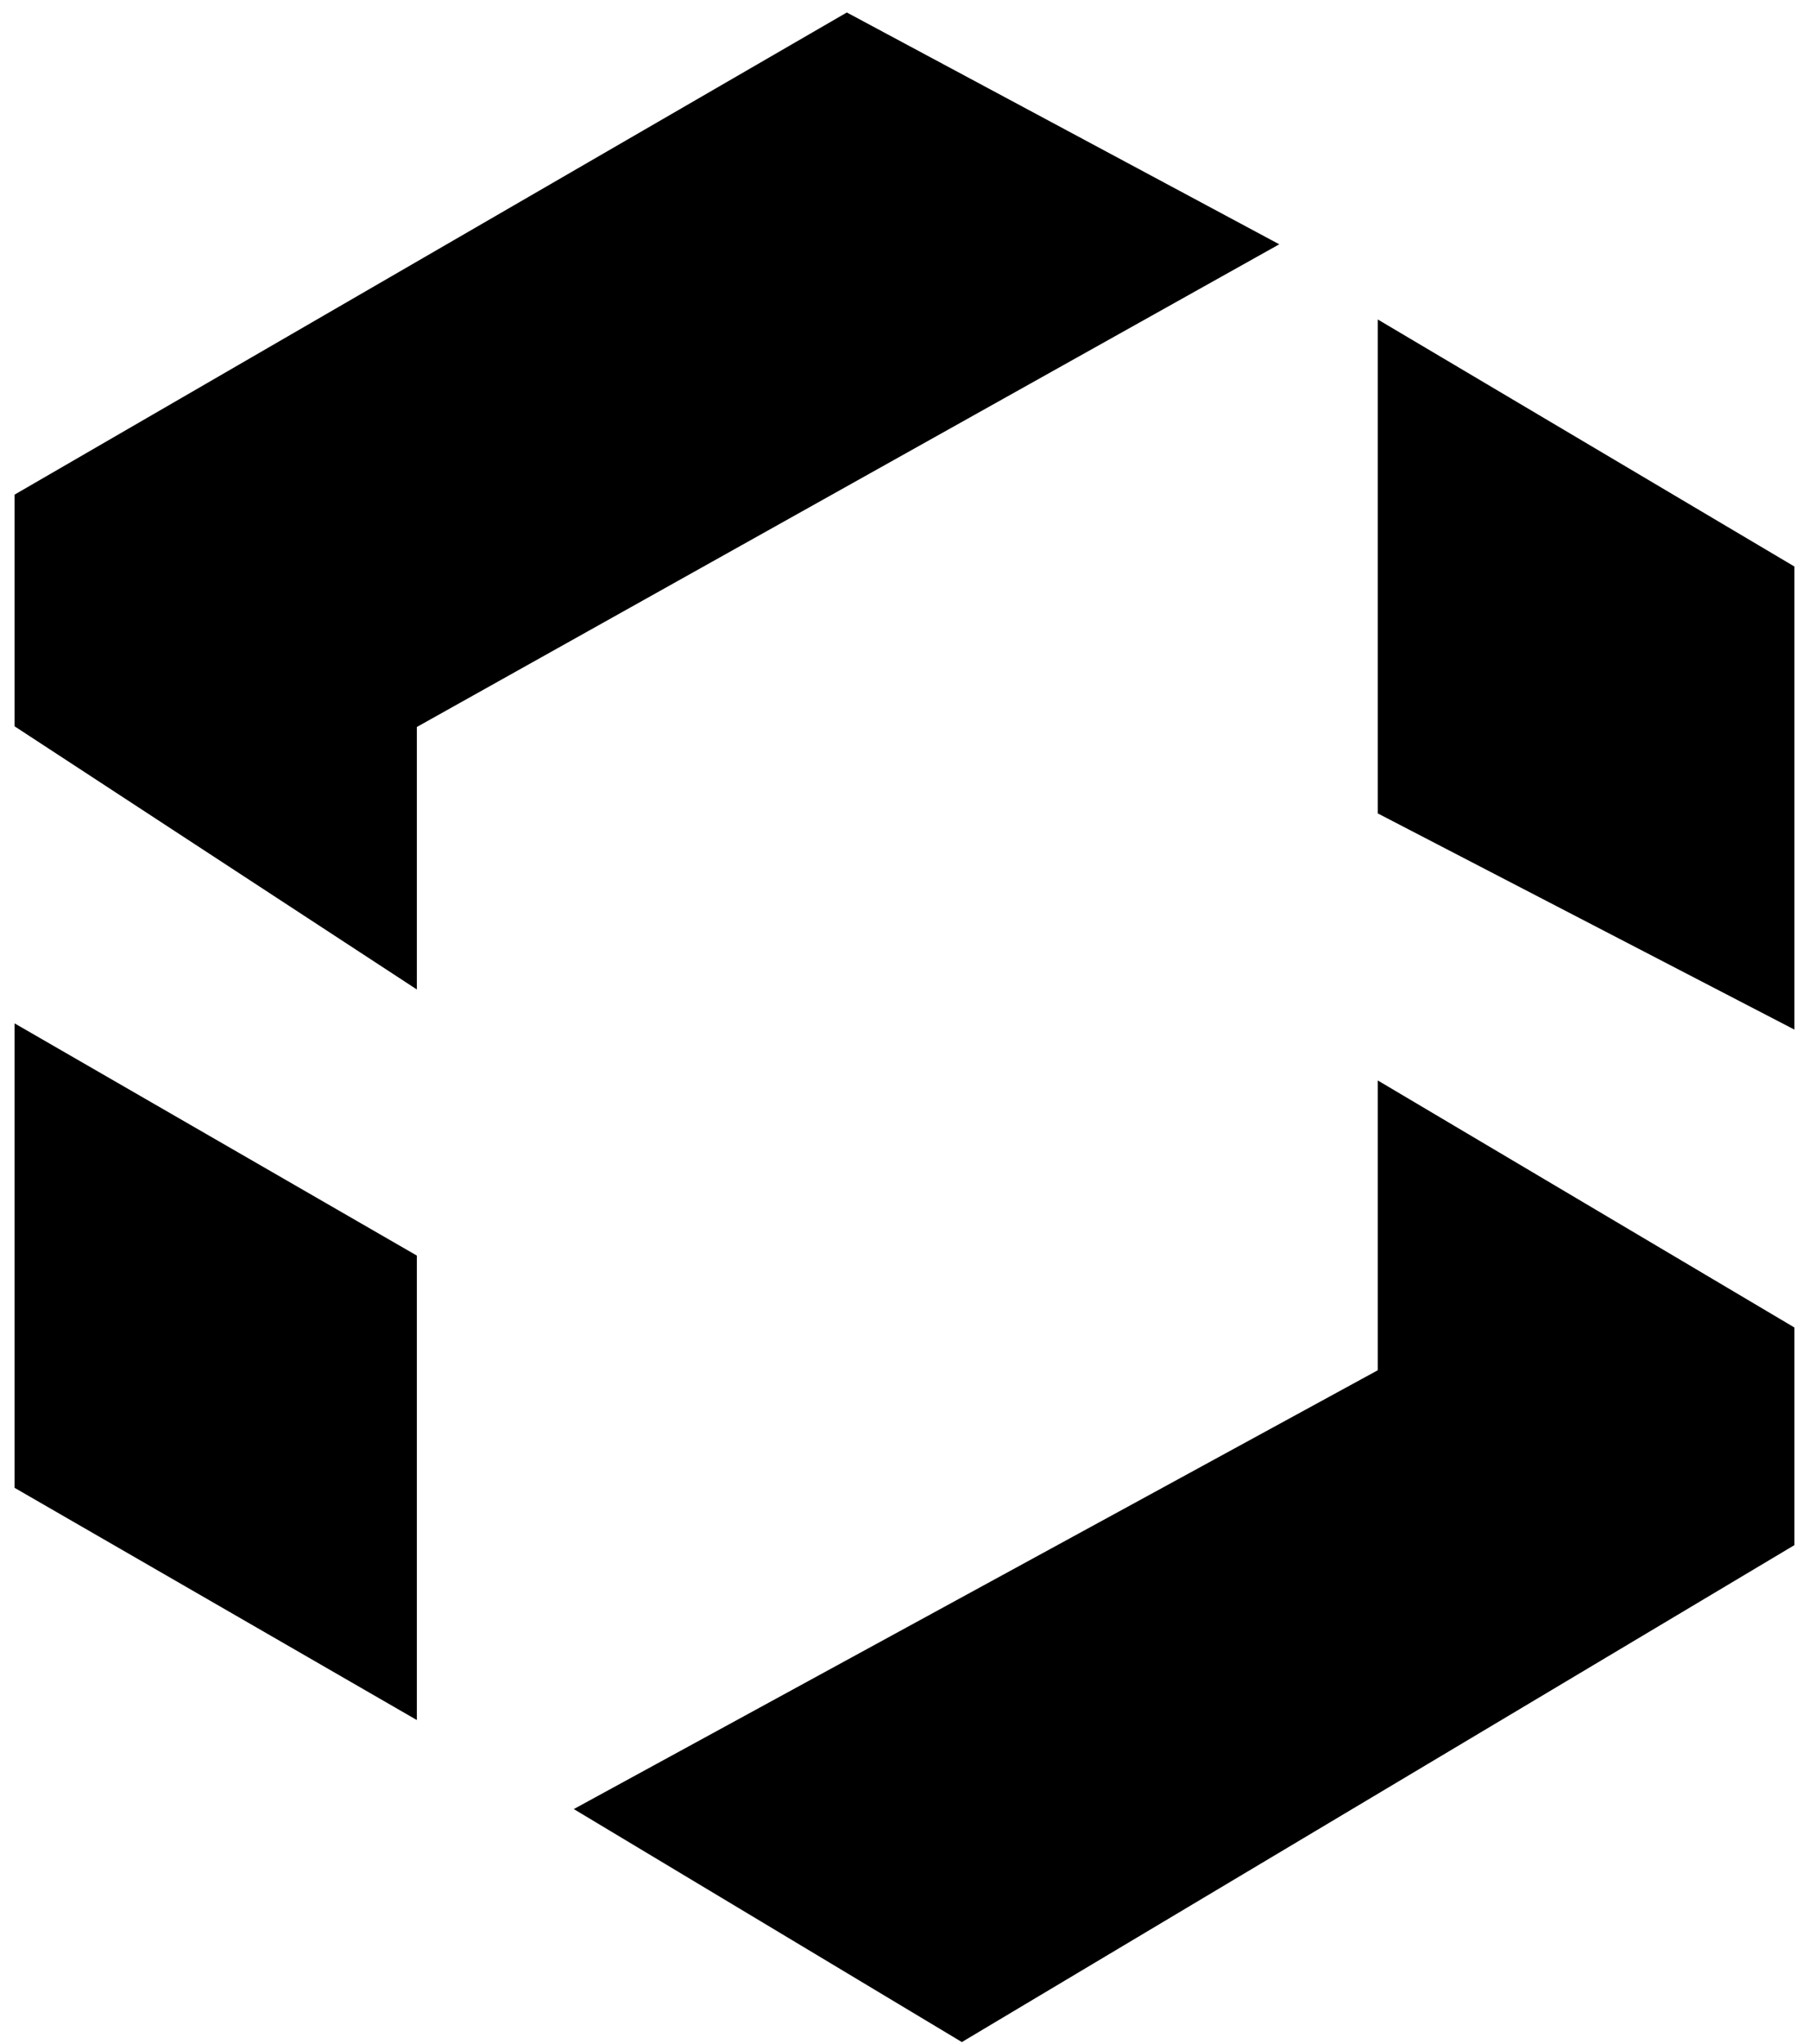
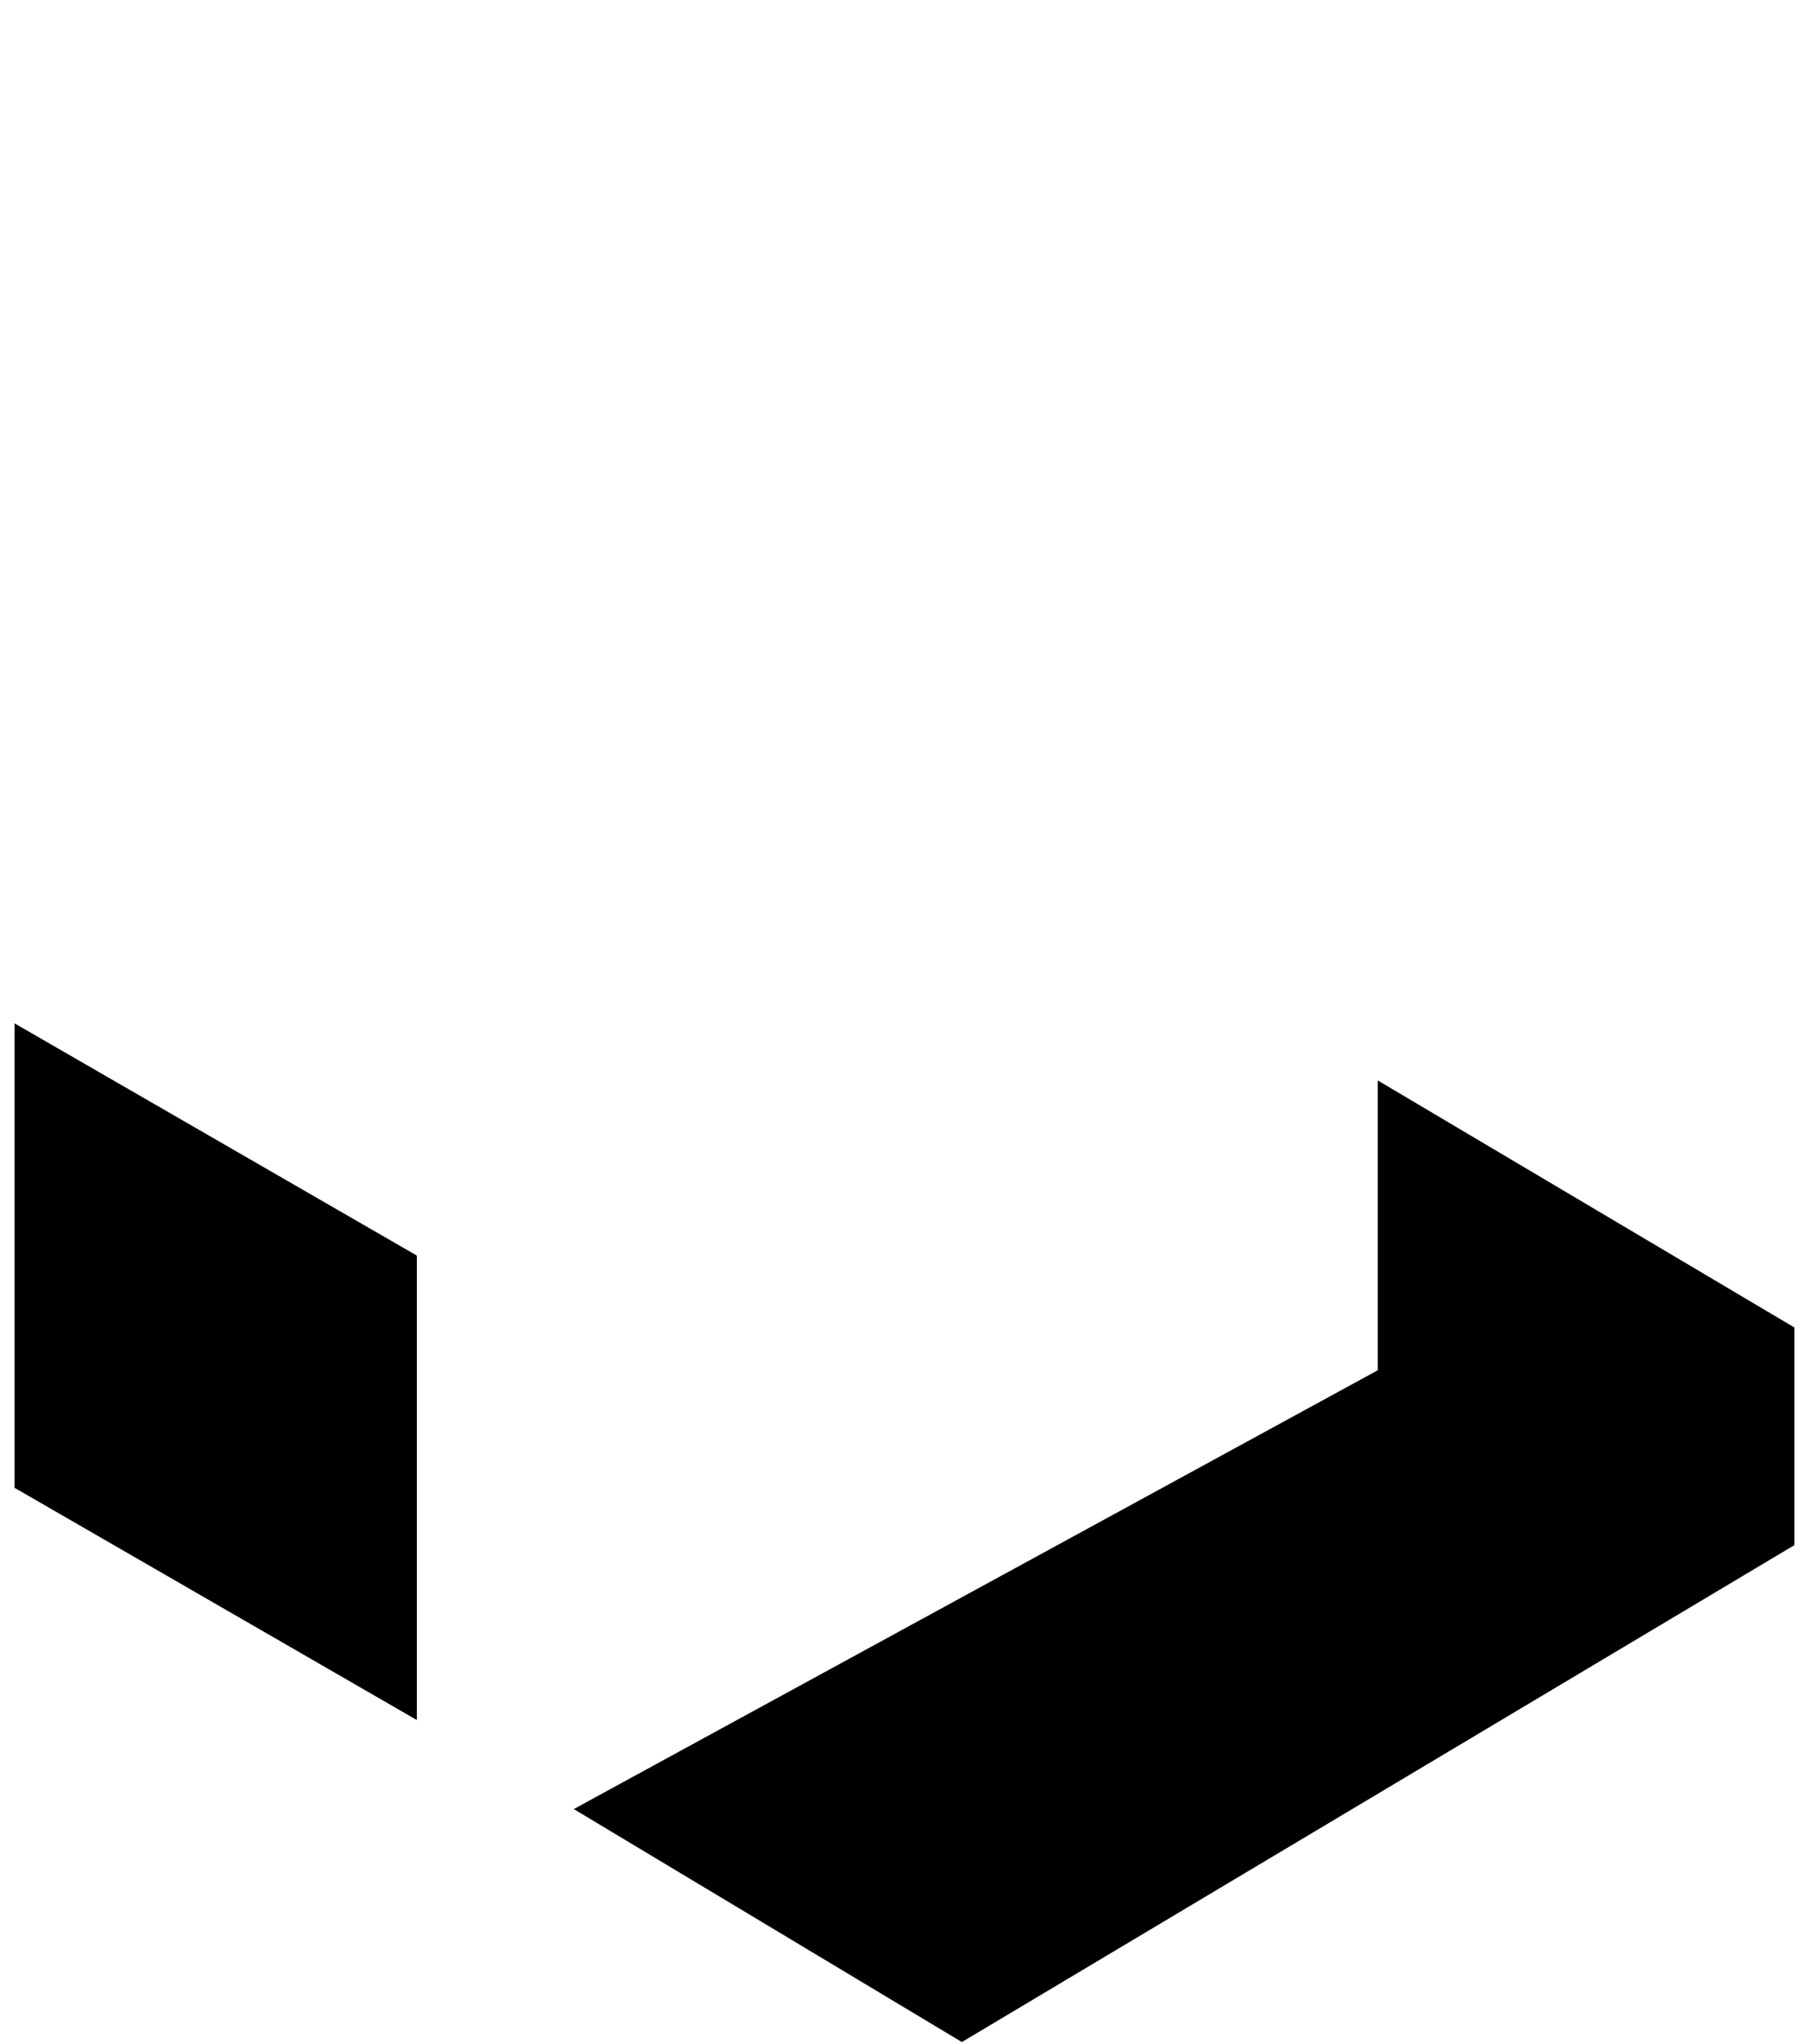
<svg xmlns="http://www.w3.org/2000/svg" fill="none" viewBox="0 0 62 70">
-   <path fill="currentColor" stroke="currentColor" d="M29.033 1L42.803 8.377L13.787 24.607V32.967L1 24.607V17.23L29.033 1Z" />
  <path fill="currentColor" stroke="currentColor" d="M13.787 43.295L1 35.918V50.672L13.787 58.049V43.295Z" />
-   <path fill="currentColor" stroke="currentColor" d="M61 19.689L47.721 11.82V27.557L61 34.443V19.689Z" />
  <path fill="currentColor" stroke="currentColor" d="M61 45.754L47.721 37.885V47.23L20.672 61.984L32.967 69.361L61 52.639V45.754Z" />
</svg>